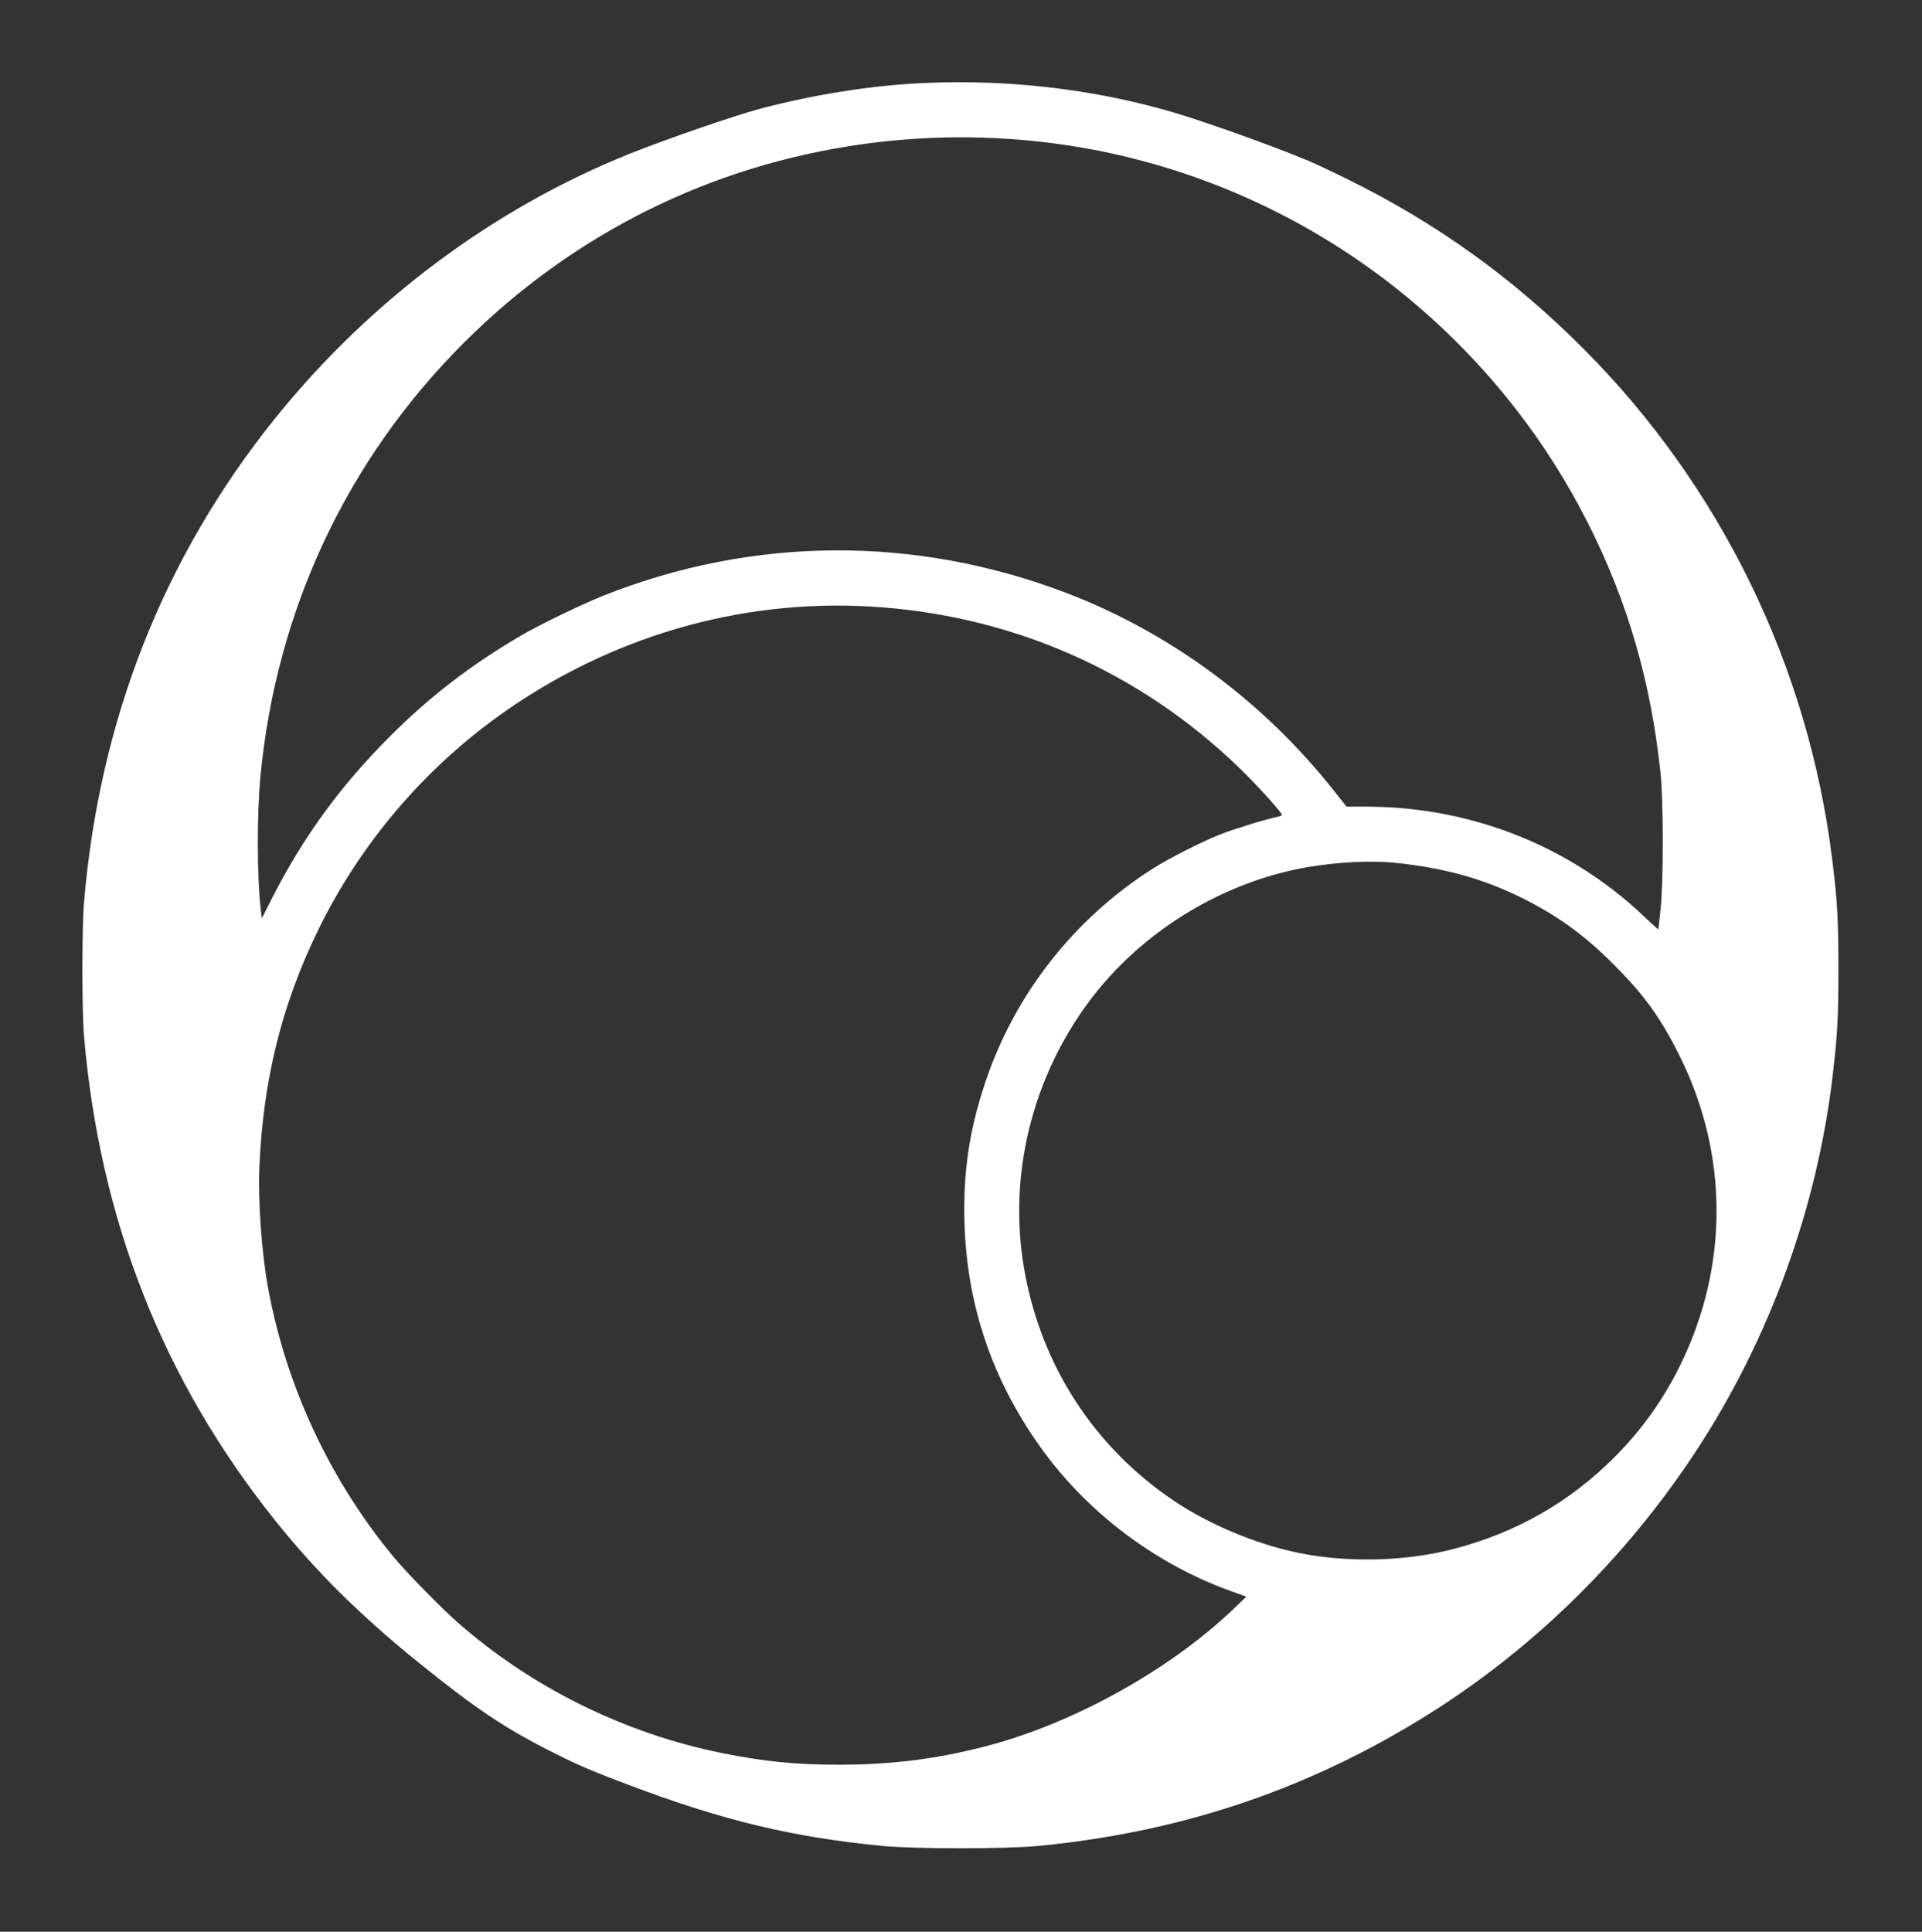
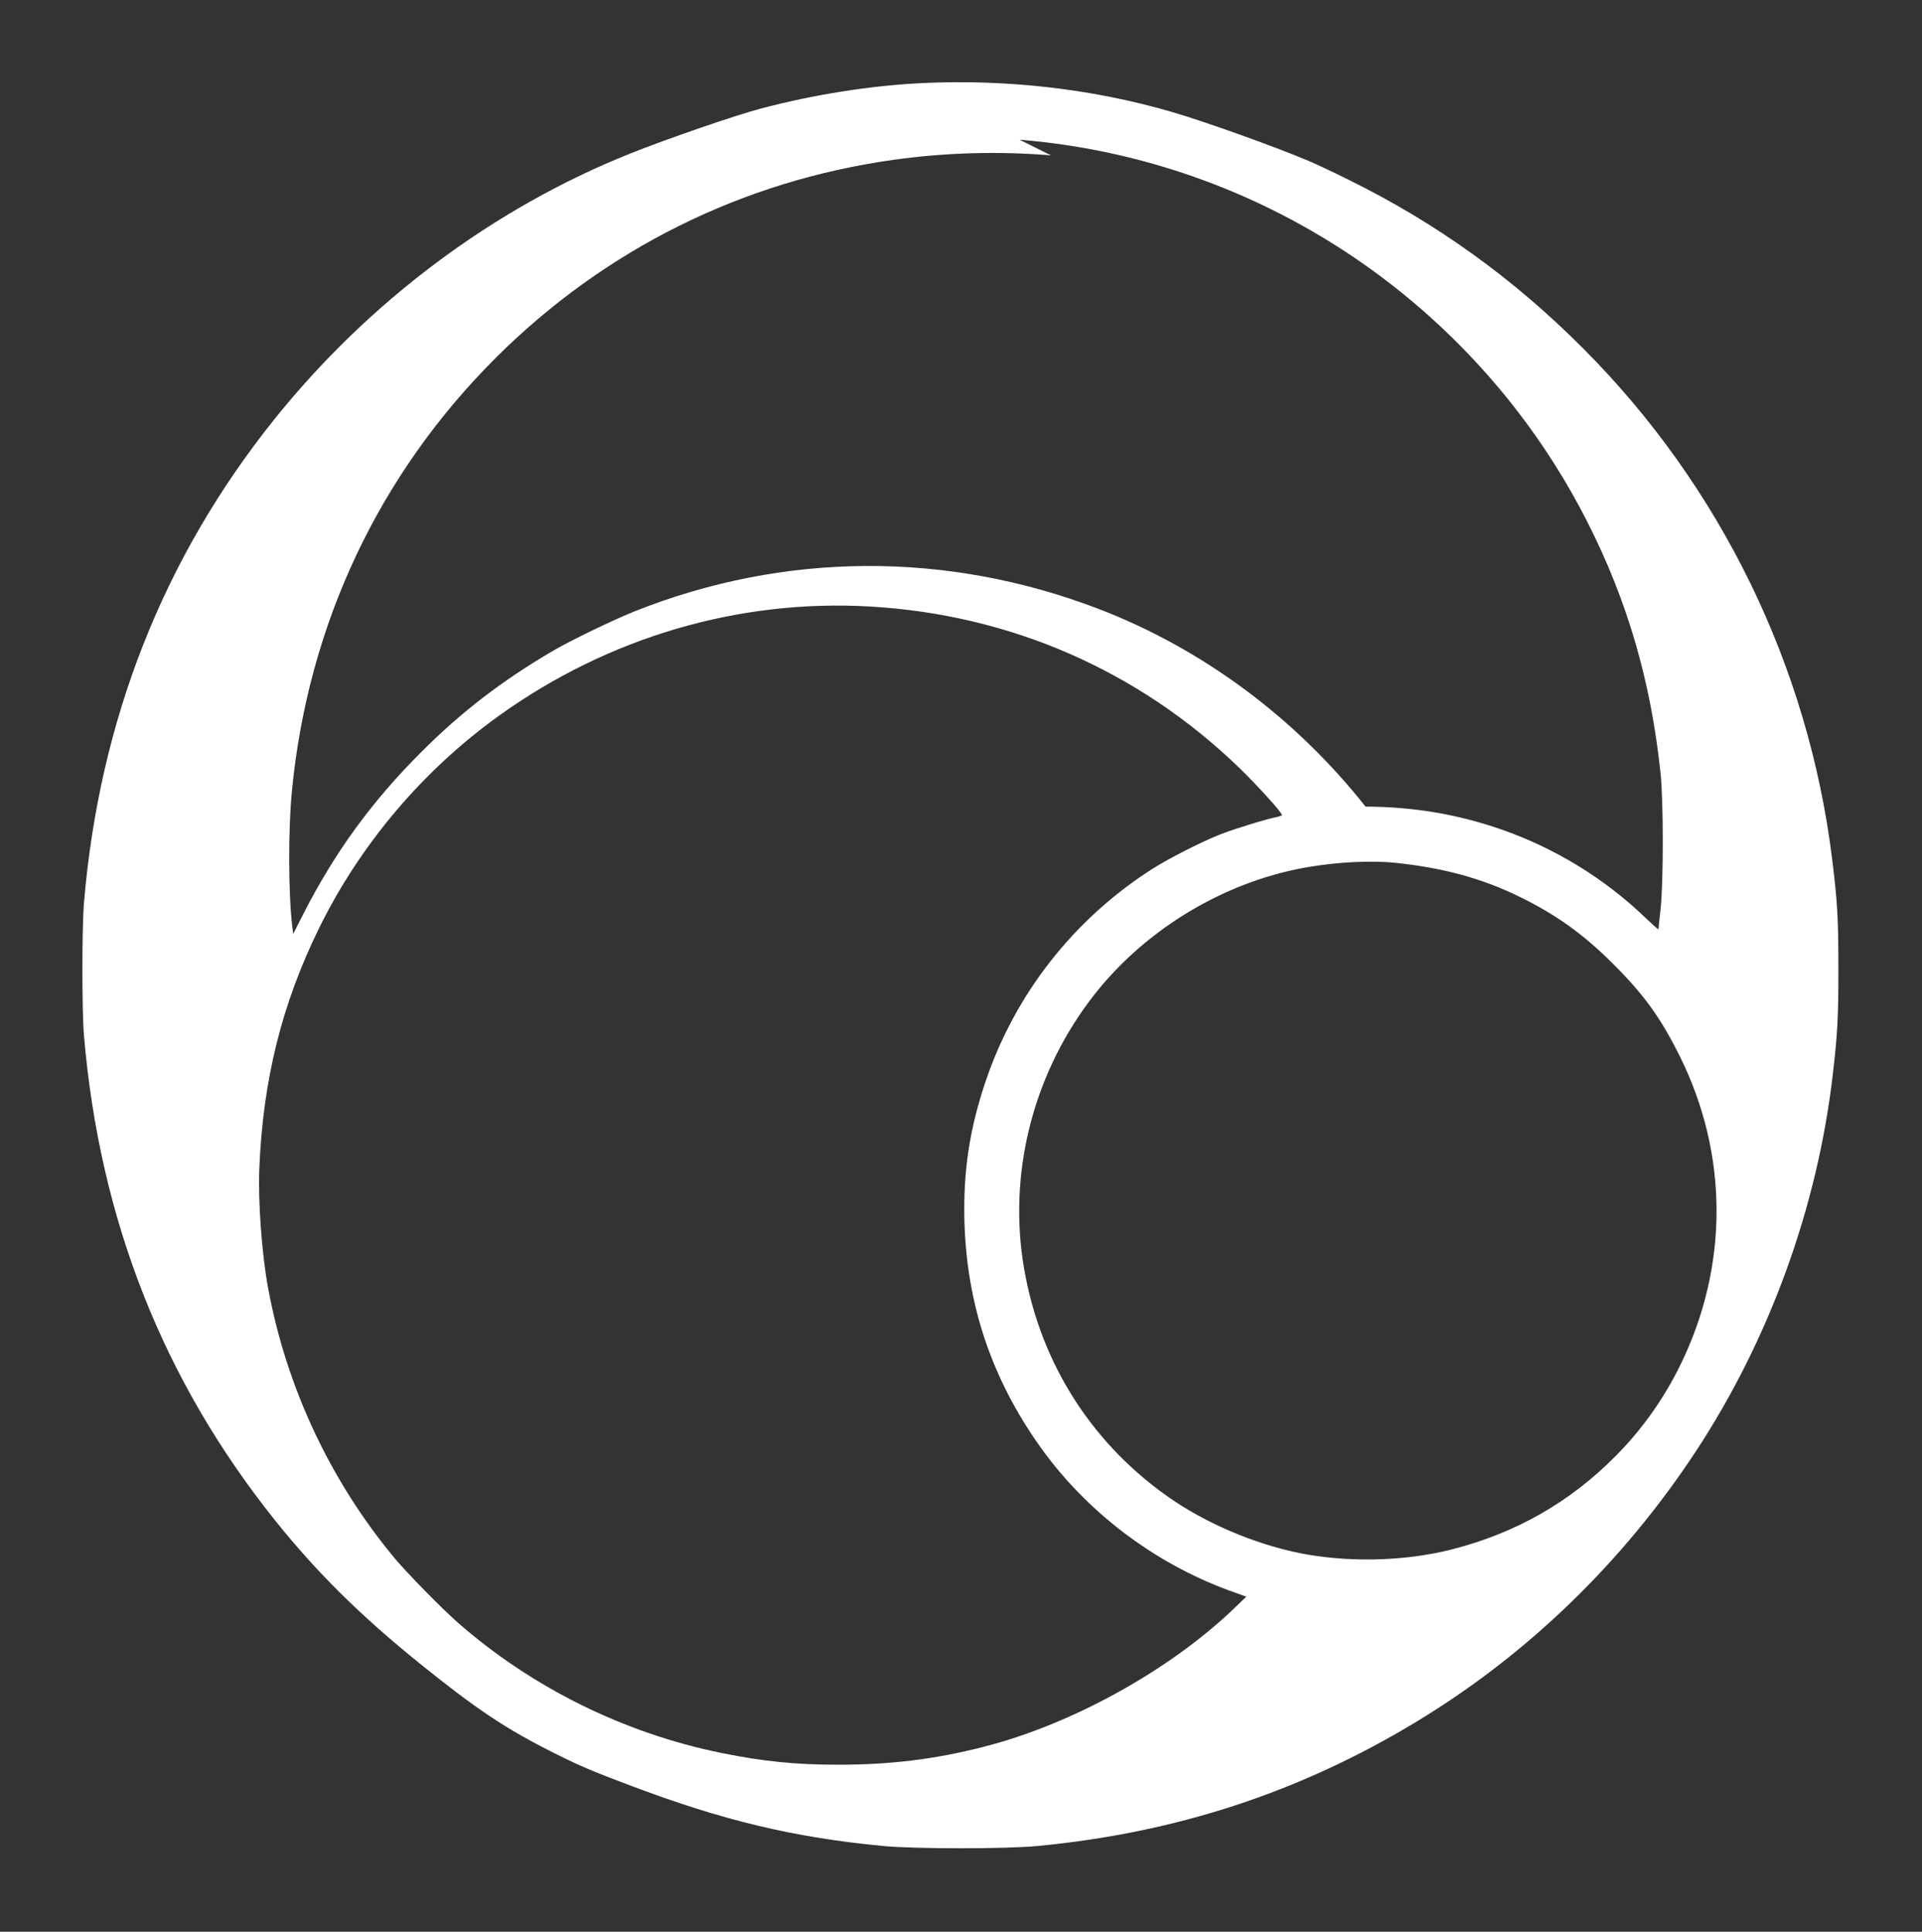
<svg xmlns="http://www.w3.org/2000/svg" version="1.0" width="1575pt" height="1583pt" viewBox="0 0 1575 1583" preserveAspectRatio="xMidYMid meet">
  <rect x="0" y="0" width="1575" height="1583" fill="#333333" stroke="none" />
  <g transform="translate(0,1583) scale(0.1,-0.1)" fill="#fff" stroke="none">
-     <path d="M7555 15149 c-419 -20 -888 -94 -1325 -210 -211 -56 -768 -248 -1070 -369 -1119 -448 -2139 -1211 -2915 -2180 -908 -1134 -1432 -2466 -1557 -3960 -17 -202 -17 -885 0 -1085 128 -1508 648 -2827 1567 -3975 337 -421 697 -778 1179 -1167 468 -378 711 -541 1112 -741 203 -102 309 -147 615 -262 764 -289 1337 -426 2074 -497 257 -25 1013 -25 1270 0 1138 109 2151 442 3105 1020 907 549 1690 1307 2285 2211 604 918 998 2002 1124 3091 38 326 46 466 46 860 0 412 -8 557 -51 903 -195 1582 -913 3055 -2037 4183 -575 578 -1207 1032 -1932 1389 -121 60 -267 129 -325 153 -283 119 -852 323 -1125 402 -646 187 -1345 267 -2040 234z m800 -464 c1600 -130 3071 -928 4065 -2205 444 -569 788 -1245 985 -1930 97 -338 161 -671 202 -1050 25 -232 25 -905 0 -1126 -9 -83 -17 -154 -17 -159 0 -4 -46 37 -103 91 -336 324 -744 574 -1184 727 -360 125 -723 186 -1113 187 l-156 0 -101 128 c-576 730 -1344 1298 -2192 1622 -1240 474 -2571 466 -3796 -21 -177 -71 -521 -237 -672 -325 -412 -241 -752 -502 -1078 -829 -404 -403 -708 -821 -963 -1320 l-86 -170 -8 60 c-32 273 -34 789 -3 1110 132 1365 712 2596 1675 3555 892 887 2017 1446 3260 1619 428 59 850 71 1285 36z m-1226 -3825 c1152 -67 2201 -525 3025 -1321 150 -145 359 -376 351 -389 -3 -4 -22 -11 -42 -15 -80 -15 -351 -98 -462 -142 -149 -58 -420 -196 -553 -280 -651 -414 -1136 -1035 -1377 -1761 -128 -385 -178 -723 -168 -1127 18 -682 223 -1292 621 -1851 377 -530 931 -951 1545 -1176 l144 -52 -103 -99 c-531 -508 -1333 -950 -2052 -1132 -399 -102 -763 -146 -1188 -146 -349 0 -610 26 -957 96 -799 162 -1556 537 -2163 1070 -133 117 -411 401 -515 525 -529 635 -890 1407 -1039 2220 -51 279 -82 705 -71 975 30 728 185 1349 490 1970 339 689 853 1295 1478 1743 893 640 1961 954 3036 892z m4301 -2100 c394 -41 705 -125 1015 -275 304 -148 531 -310 775 -555 252 -251 389 -441 545 -755 400 -804 402 -1720 5 -2530 -136 -278 -317 -533 -535 -751 -371 -374 -813 -626 -1331 -759 -364 -94 -800 -110 -1184 -45 -369 63 -780 228 -1095 438 -662 444 -1100 1121 -1234 1913 -129 756 64 1548 529 2176 425 575 1096 988 1800 1108 241 41 516 55 710 35z" />
+     <path d="M7555 15149 c-419 -20 -888 -94 -1325 -210 -211 -56 -768 -248 -1070 -369 -1119 -448 -2139 -1211 -2915 -2180 -908 -1134 -1432 -2466 -1557 -3960 -17 -202 -17 -885 0 -1085 128 -1508 648 -2827 1567 -3975 337 -421 697 -778 1179 -1167 468 -378 711 -541 1112 -741 203 -102 309 -147 615 -262 764 -289 1337 -426 2074 -497 257 -25 1013 -25 1270 0 1138 109 2151 442 3105 1020 907 549 1690 1307 2285 2211 604 918 998 2002 1124 3091 38 326 46 466 46 860 0 412 -8 557 -51 903 -195 1582 -913 3055 -2037 4183 -575 578 -1207 1032 -1932 1389 -121 60 -267 129 -325 153 -283 119 -852 323 -1125 402 -646 187 -1345 267 -2040 234z m800 -464 c1600 -130 3071 -928 4065 -2205 444 -569 788 -1245 985 -1930 97 -338 161 -671 202 -1050 25 -232 25 -905 0 -1126 -9 -83 -17 -154 -17 -159 0 -4 -46 37 -103 91 -336 324 -744 574 -1184 727 -360 125 -723 186 -1113 187 c-576 730 -1344 1298 -2192 1622 -1240 474 -2571 466 -3796 -21 -177 -71 -521 -237 -672 -325 -412 -241 -752 -502 -1078 -829 -404 -403 -708 -821 -963 -1320 l-86 -170 -8 60 c-32 273 -34 789 -3 1110 132 1365 712 2596 1675 3555 892 887 2017 1446 3260 1619 428 59 850 71 1285 36z m-1226 -3825 c1152 -67 2201 -525 3025 -1321 150 -145 359 -376 351 -389 -3 -4 -22 -11 -42 -15 -80 -15 -351 -98 -462 -142 -149 -58 -420 -196 -553 -280 -651 -414 -1136 -1035 -1377 -1761 -128 -385 -178 -723 -168 -1127 18 -682 223 -1292 621 -1851 377 -530 931 -951 1545 -1176 l144 -52 -103 -99 c-531 -508 -1333 -950 -2052 -1132 -399 -102 -763 -146 -1188 -146 -349 0 -610 26 -957 96 -799 162 -1556 537 -2163 1070 -133 117 -411 401 -515 525 -529 635 -890 1407 -1039 2220 -51 279 -82 705 -71 975 30 728 185 1349 490 1970 339 689 853 1295 1478 1743 893 640 1961 954 3036 892z m4301 -2100 c394 -41 705 -125 1015 -275 304 -148 531 -310 775 -555 252 -251 389 -441 545 -755 400 -804 402 -1720 5 -2530 -136 -278 -317 -533 -535 -751 -371 -374 -813 -626 -1331 -759 -364 -94 -800 -110 -1184 -45 -369 63 -780 228 -1095 438 -662 444 -1100 1121 -1234 1913 -129 756 64 1548 529 2176 425 575 1096 988 1800 1108 241 41 516 55 710 35z" />
  </g>
</svg>